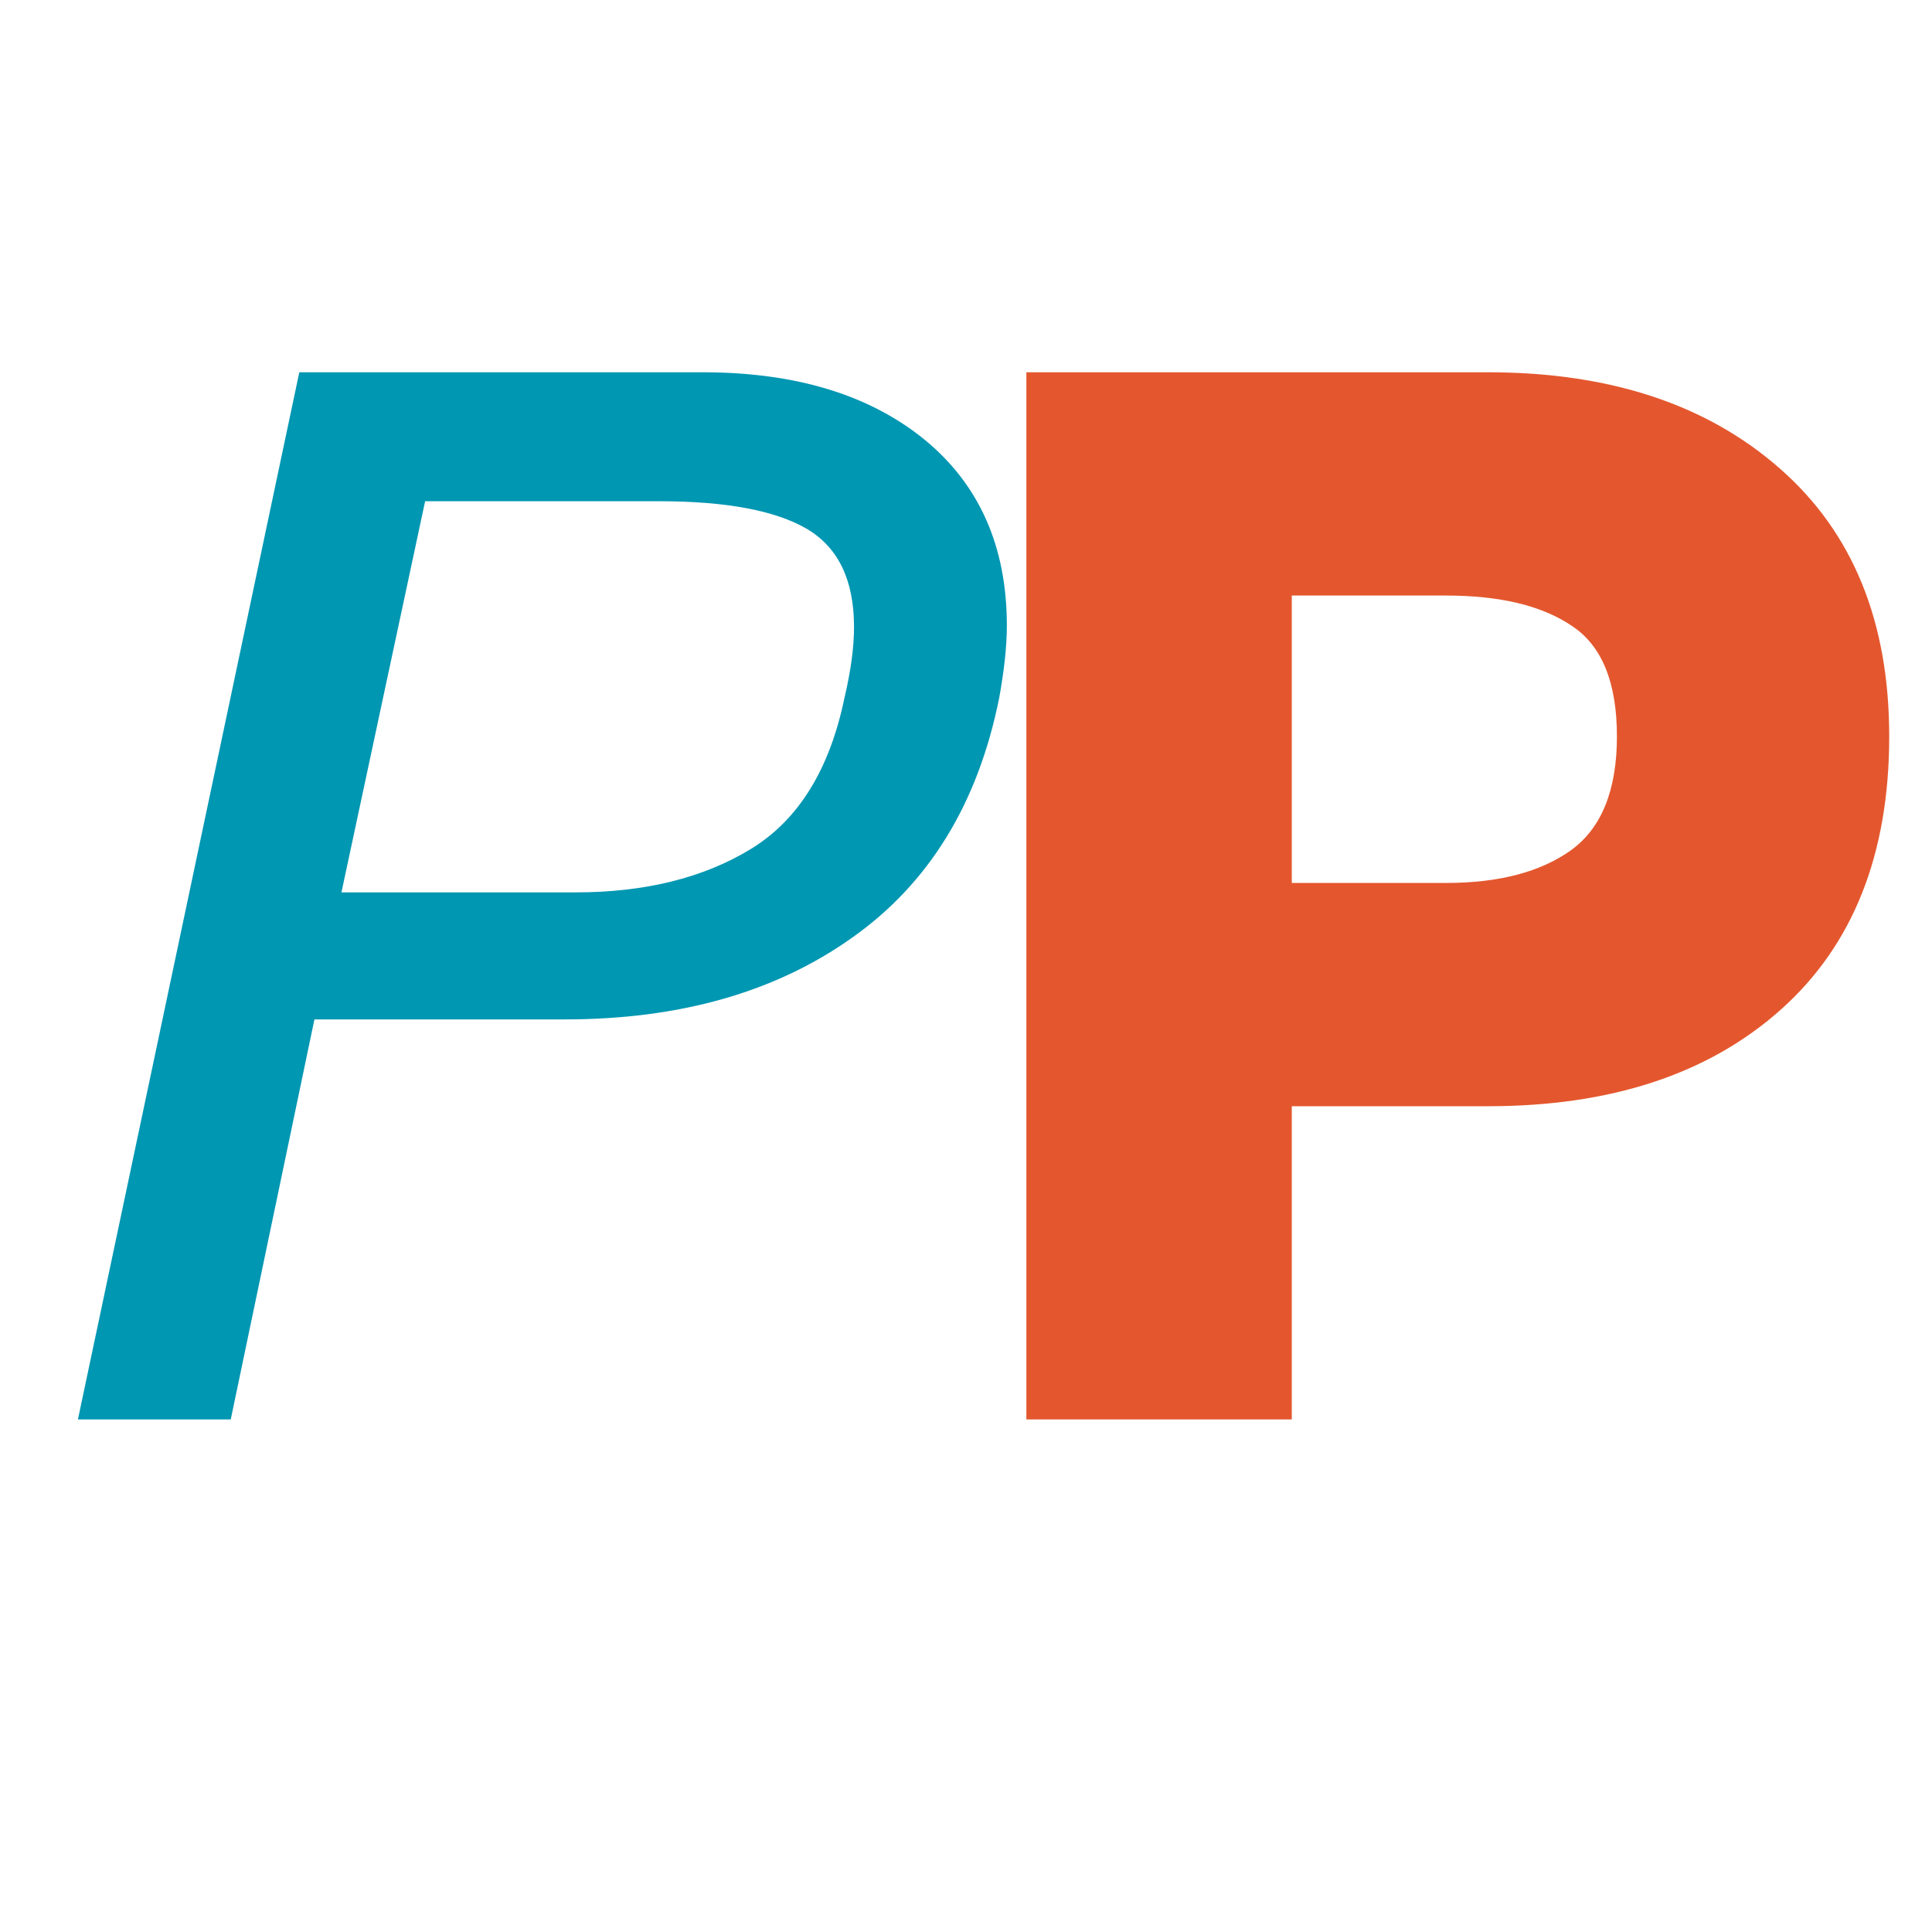
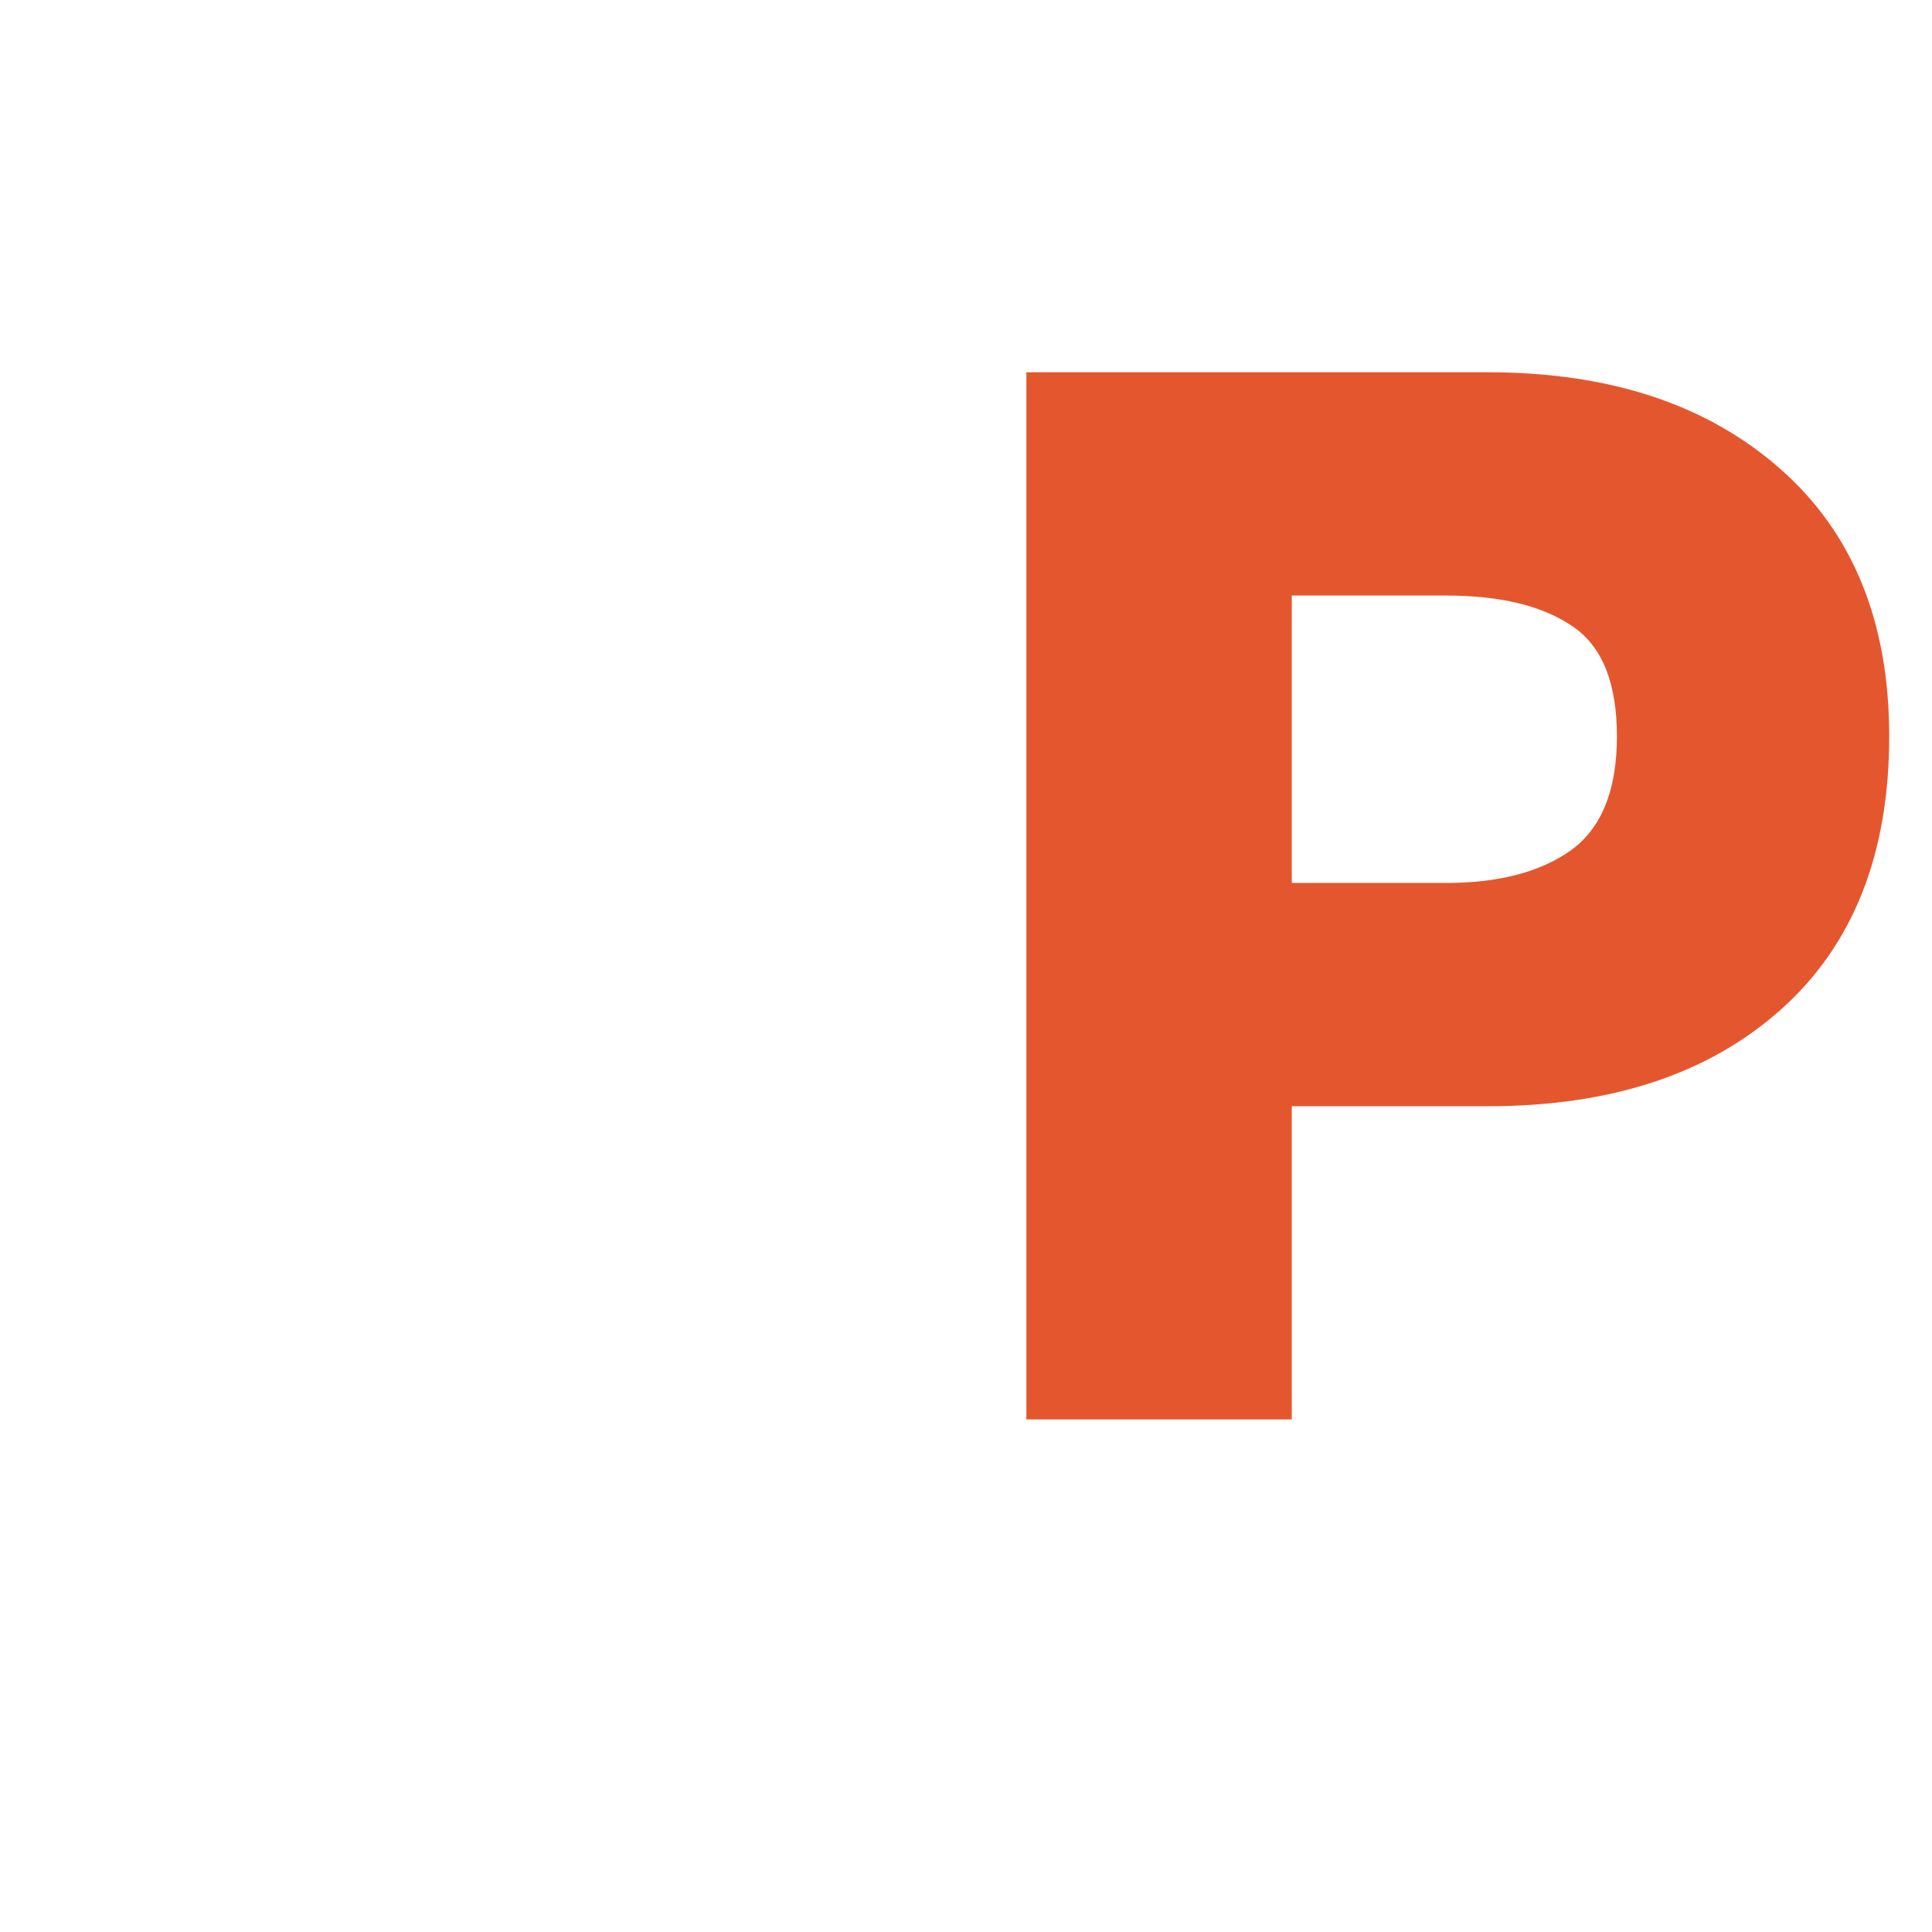
<svg xmlns="http://www.w3.org/2000/svg" width="64" zoomAndPan="magnify" viewBox="0 0 48 48" height="64" preserveAspectRatio="xMidYMid meet" version="1.0">
  <defs>
    <g />
  </defs>
  <g fill="#0097b2" fill-opacity="1">
    <g transform="translate(1.374, 35.265)">
      <g>
-         <path d="M 6.062 -26.016 L 16.078 -26.016 C 18.391 -26.016 20.227 -25.457 21.594 -24.344 C 22.957 -23.227 23.641 -21.688 23.641 -19.719 C 23.641 -19.227 23.578 -18.633 23.453 -17.938 C 22.93 -15.312 21.711 -13.32 19.797 -11.969 C 17.891 -10.613 15.508 -9.938 12.656 -9.938 L 6.438 -9.938 L 4.359 0 L 0.562 0 Z M 12.922 -13.094 C 14.648 -13.094 16.102 -13.453 17.281 -14.172 C 18.469 -14.898 19.242 -16.156 19.609 -17.938 C 19.766 -18.602 19.844 -19.188 19.844 -19.688 C 19.844 -20.852 19.453 -21.664 18.672 -22.125 C 17.891 -22.582 16.664 -22.812 15 -22.812 L 9.188 -22.812 L 7.109 -13.094 Z M 12.922 -13.094 " />
-       </g>
+         </g>
    </g>
  </g>
  <g fill="#e4572e" fill-opacity="1">
    <g transform="translate(23.828, 35.265)">
      <g>
        <path d="M 1.672 -26.016 L 13.141 -26.016 C 16.16 -26.016 18.578 -25.219 20.391 -23.625 C 22.203 -22.039 23.109 -19.82 23.109 -16.969 C 23.109 -14.039 22.207 -11.773 20.406 -10.172 C 18.613 -8.578 16.191 -7.781 13.141 -7.781 L 8.266 -7.781 L 8.266 0 L 1.672 0 Z M 12.094 -13.328 C 13.406 -13.328 14.441 -13.598 15.203 -14.141 C 15.961 -14.691 16.344 -15.633 16.344 -16.969 C 16.344 -18.312 15.969 -19.227 15.219 -19.719 C 14.477 -20.219 13.438 -20.469 12.094 -20.469 L 8.266 -20.469 L 8.266 -13.328 Z M 12.094 -13.328 " />
      </g>
    </g>
  </g>
</svg>